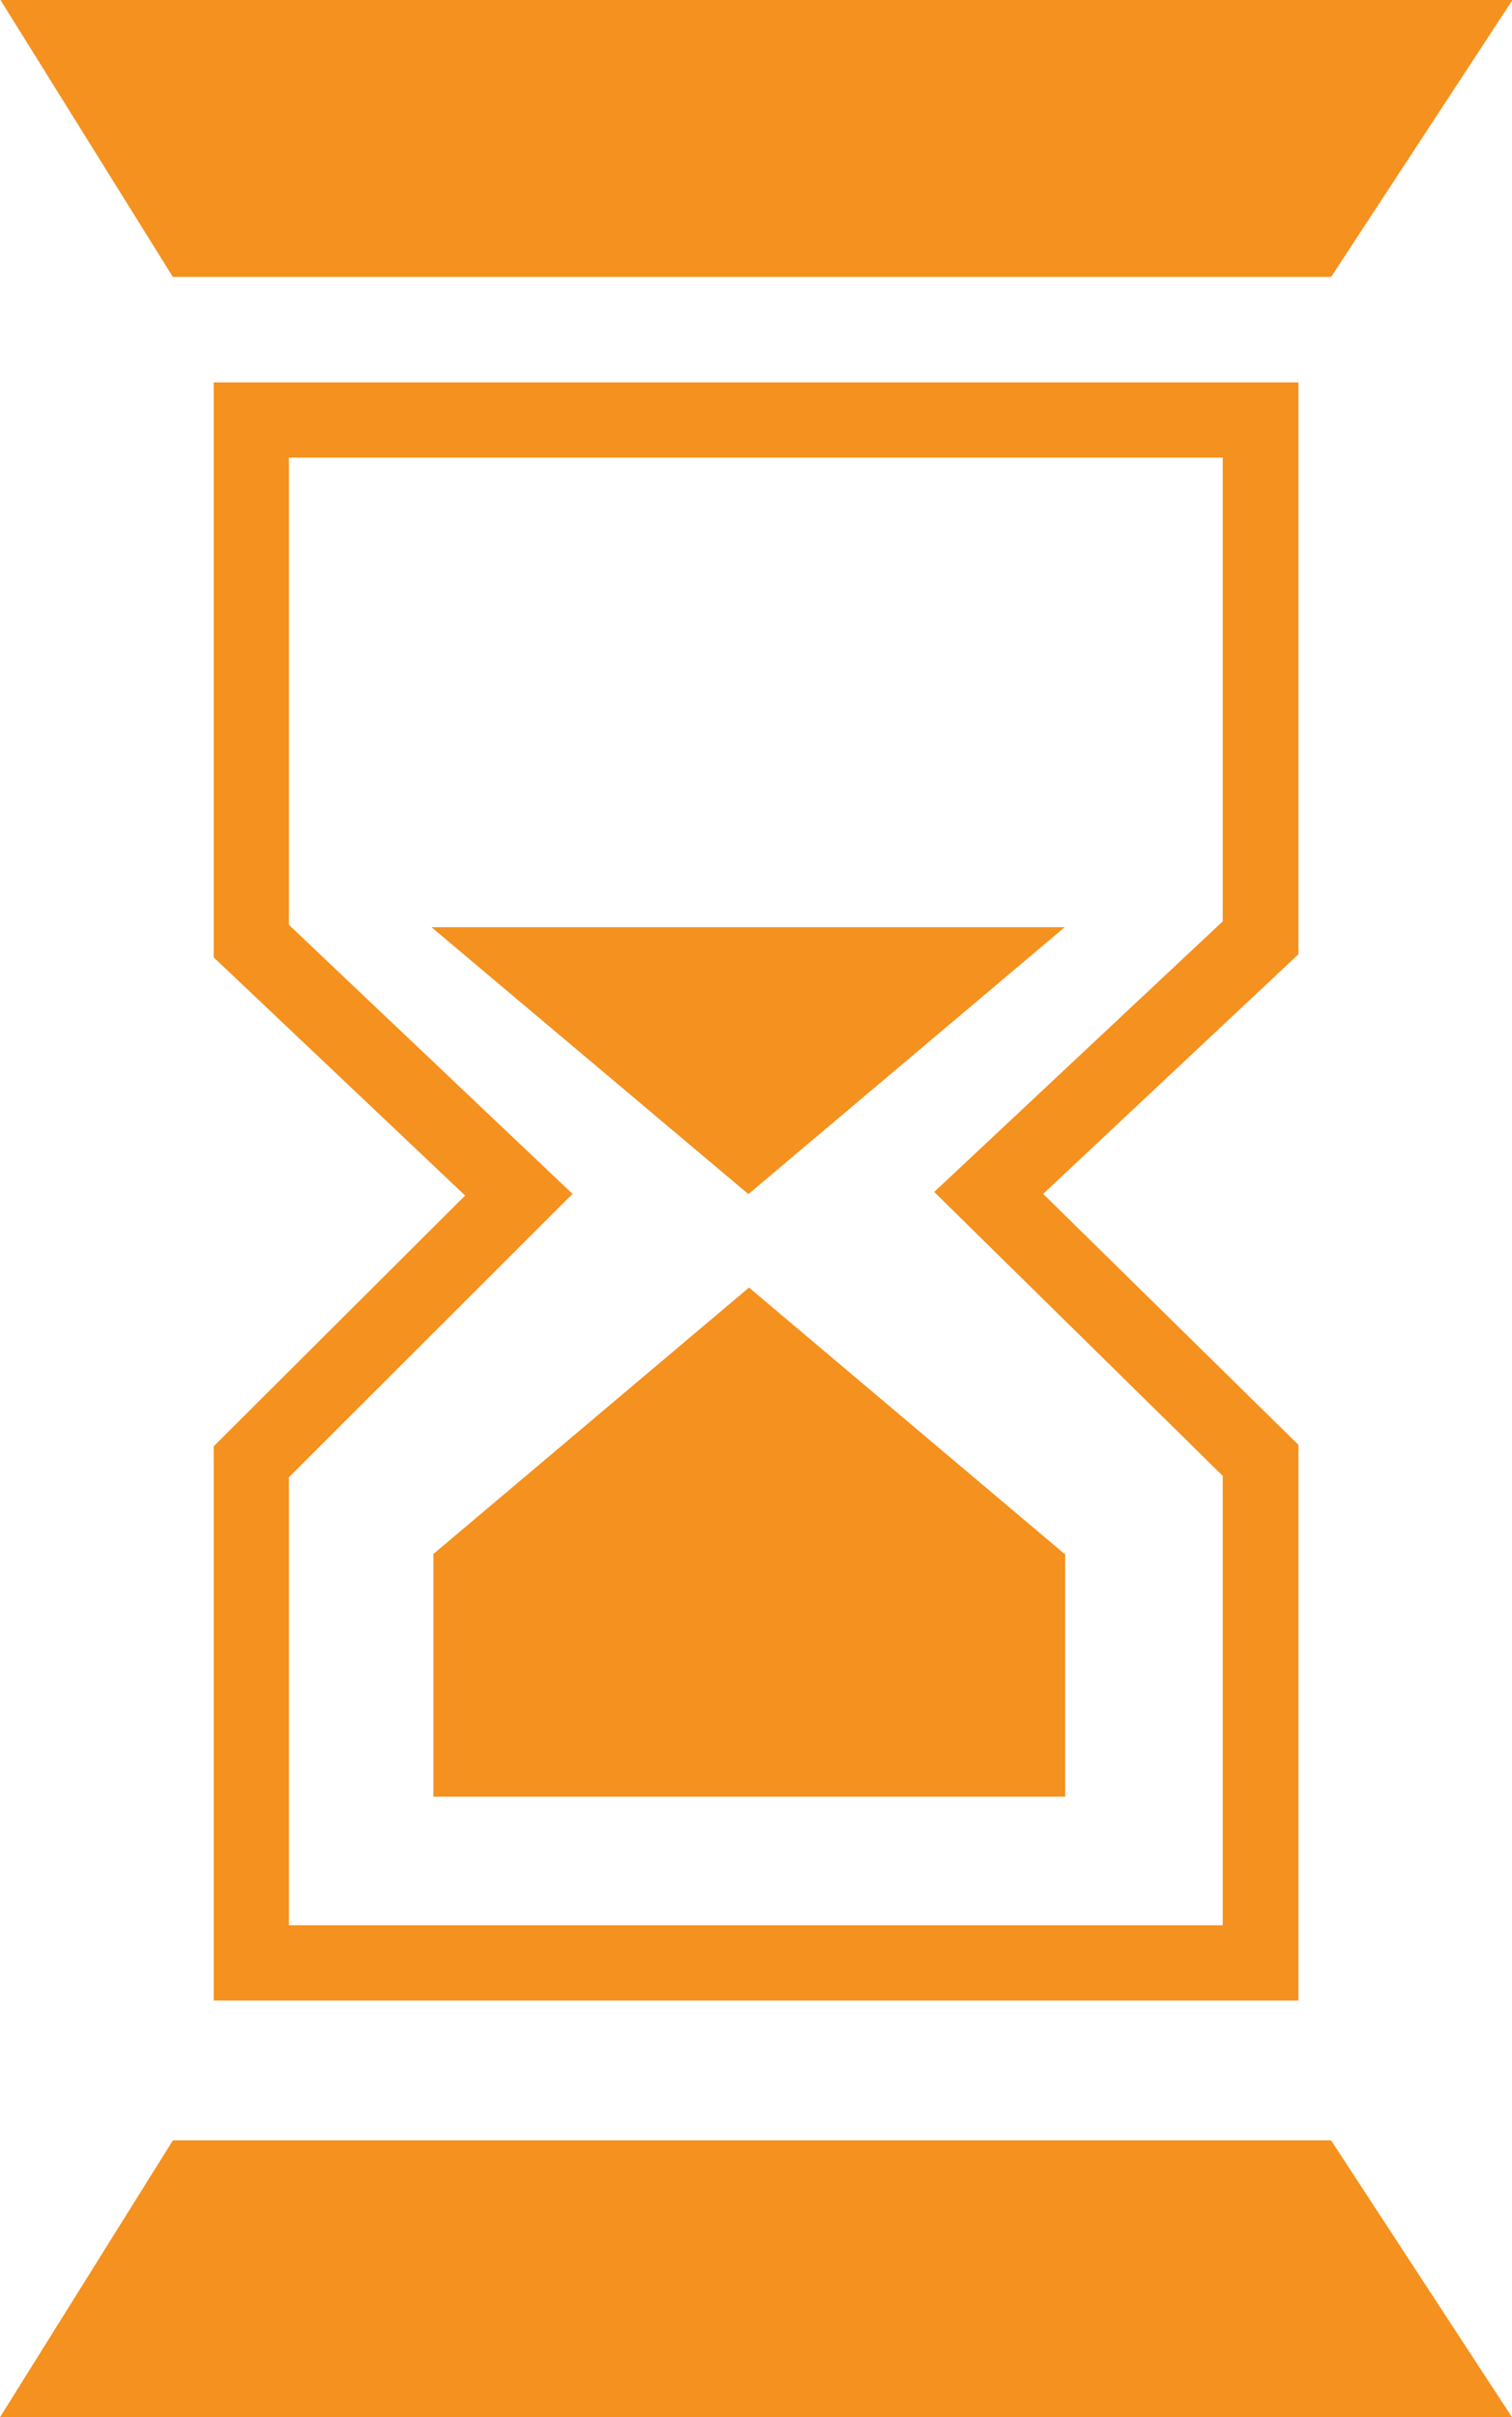
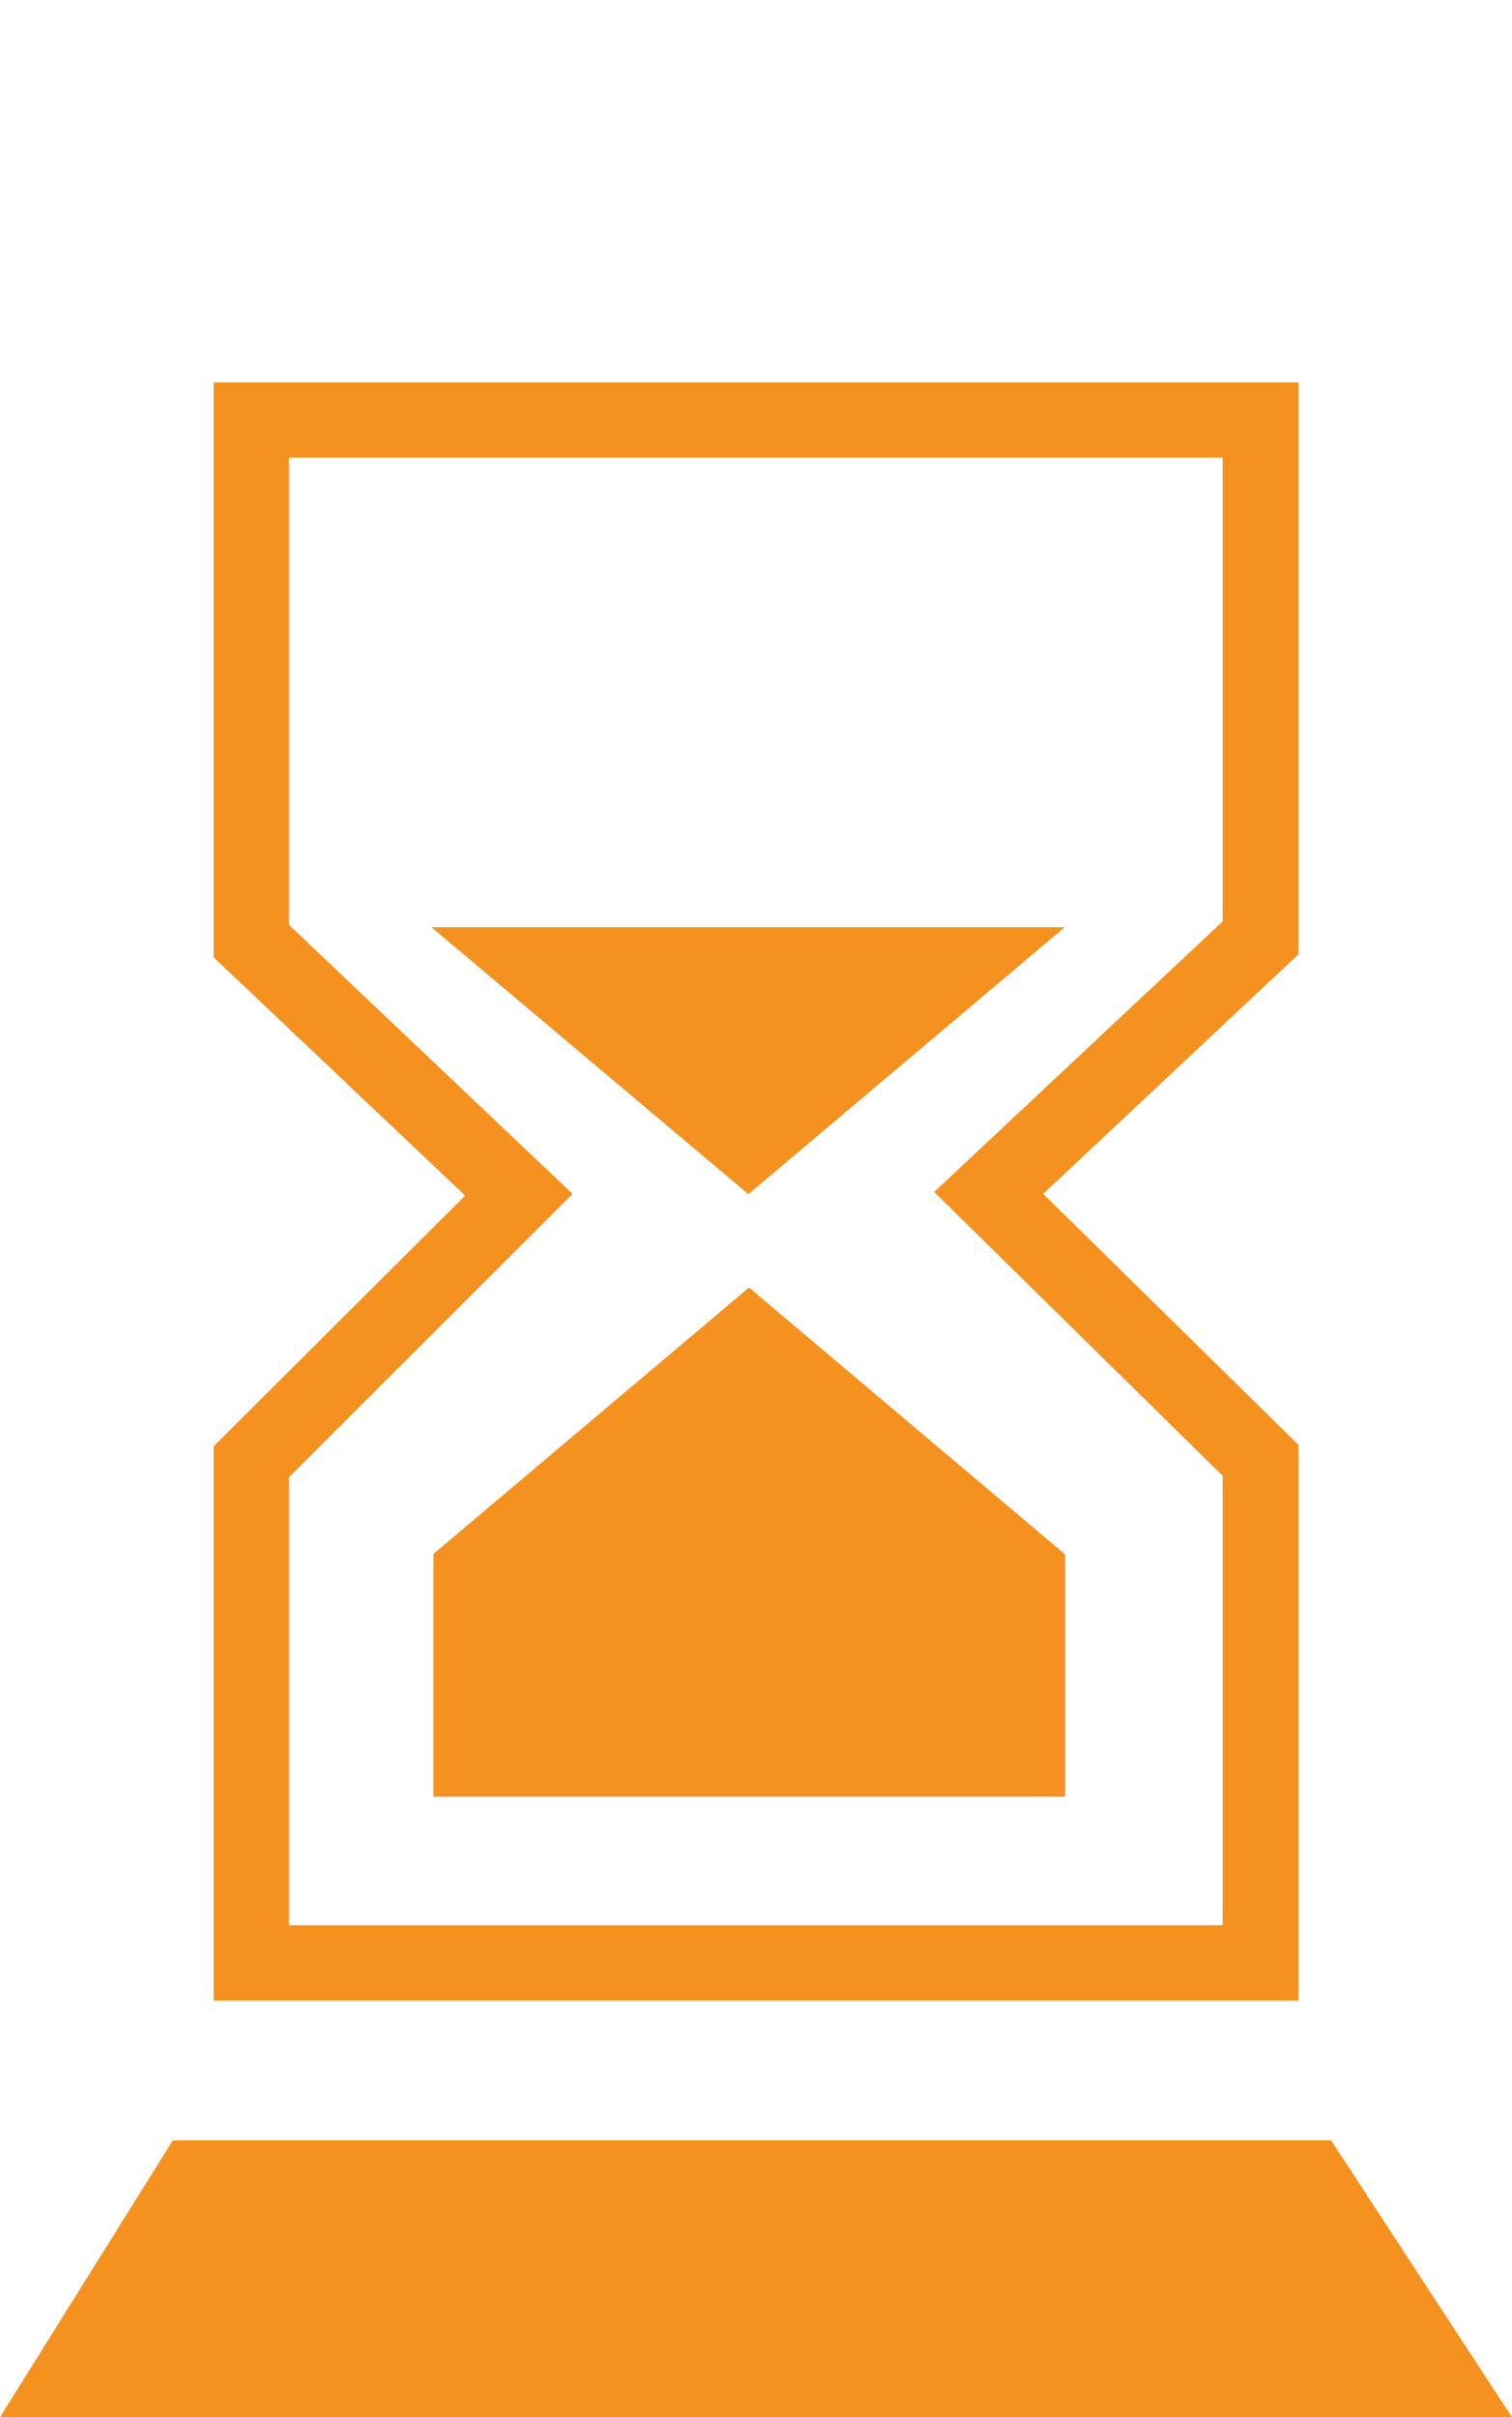
<svg xmlns="http://www.w3.org/2000/svg" width="12.629" height="20.178" viewBox="0 0 12.629 20.178">
  <defs>
    <style>
      .cls-1 {
        fill: #f5911e;
      }
    </style>
  </defs>
  <g id="Group_12169" data-name="Group 12169" transform="translate(-1480.596 9297.958)">
-     <path id="Path_1773" data-name="Path 1773" class="cls-1" d="M619.714,2228.812H610.04L608.6,2226.5h12.629Z" transform="translate(872 -11524.458)" />
    <path id="Path_1774" data-name="Path 1774" class="cls-1" d="M619.714,2244.367H610.04l-1.444,2.311h12.629Z" transform="translate(872 -11524.458)" />
    <path id="Path_1775" data-name="Path 1775" class="cls-1" d="M619.441,2243.2h-9.06v-4.627l2.1-2.093-2.1-1.988v-4.8h9.06v4.774l-2.132,2,2.132,2.095Zm-8.432-.629h7.8v-3.751l-2.41-2.37,2.41-2.259v-3.871h-7.8v3.9l2.369,2.246-2.369,2.366Z" transform="translate(872 -11524.458)" />
-     <path id="Path_1776" data-name="Path 1776" class="cls-1" d="M614.847,2236.468l2.642-2.228H612.2Z" transform="translate(872 -11524.458)" />
+     <path id="Path_1776" data-name="Path 1776" class="cls-1" d="M614.847,2236.468l2.642-2.228H612.2" transform="translate(872 -11524.458)" />
    <path id="Path_1777" data-name="Path 1777" class="cls-1" d="M617.488,2239.472l0,0v0h0l-2.636-2.224-2.636,2.224h0l0,0h0v2.026h5.277v-2.026Z" transform="translate(872 -11524.458)" />
  </g>
</svg>